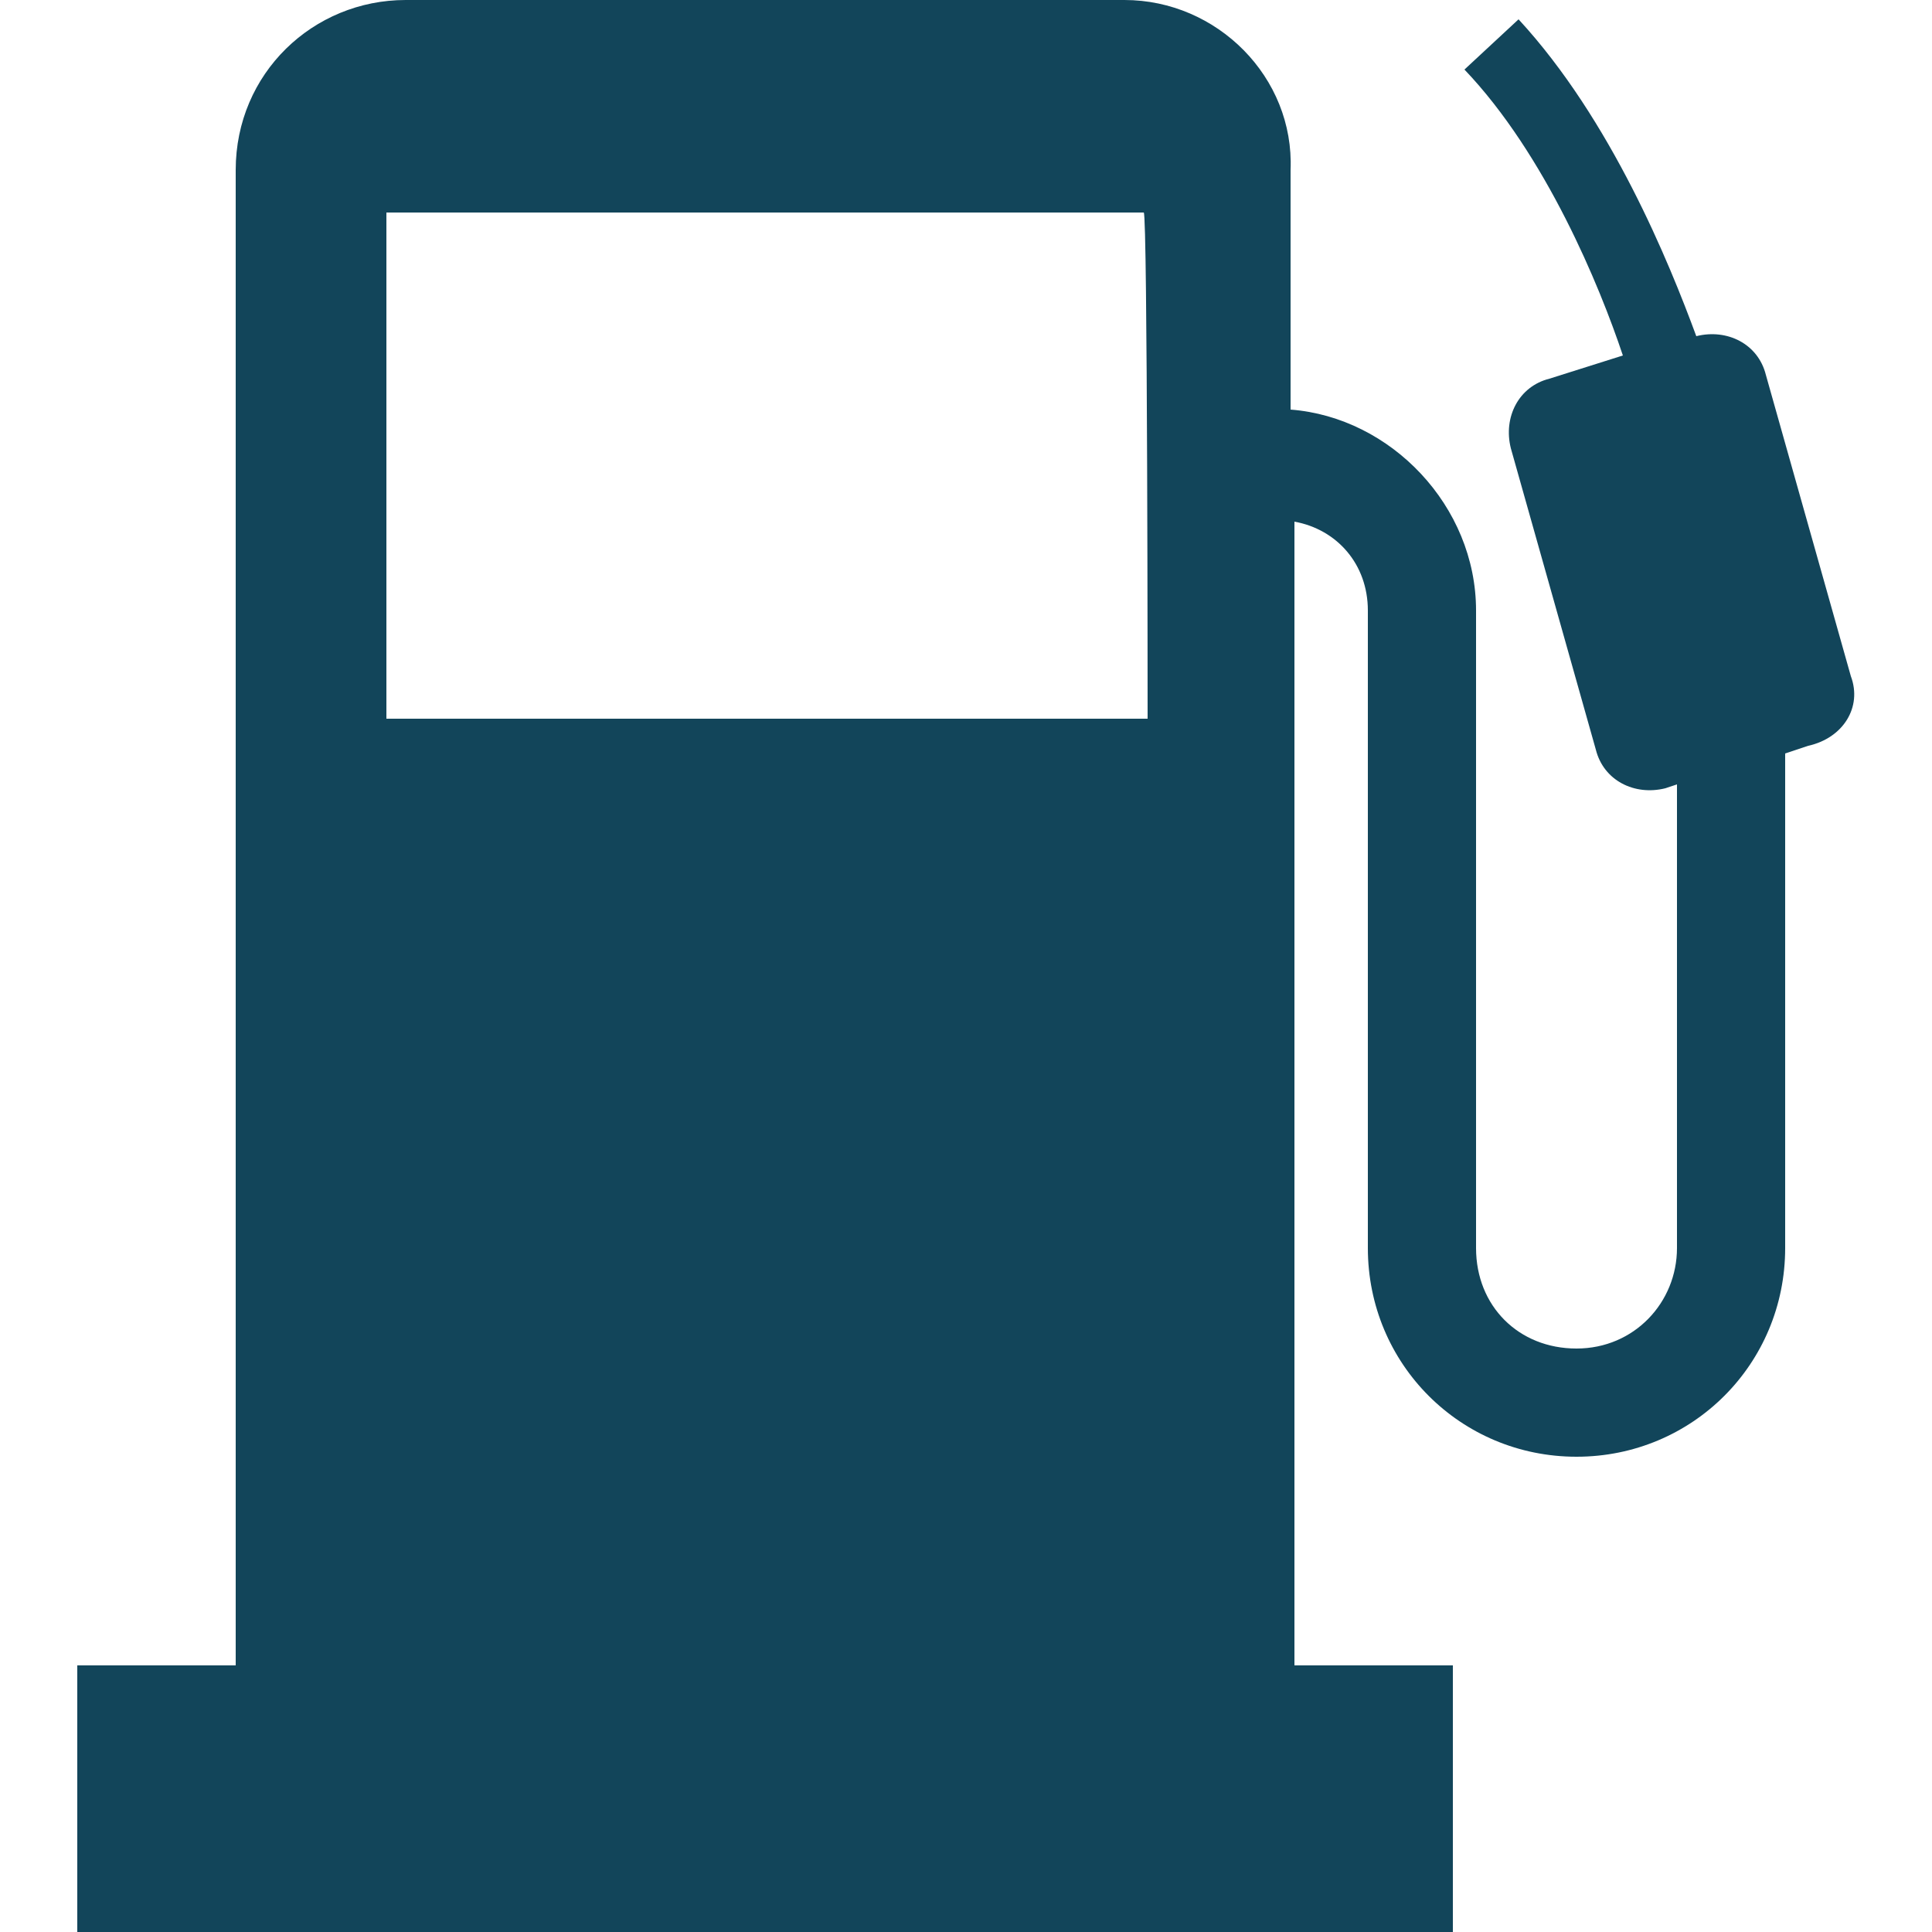
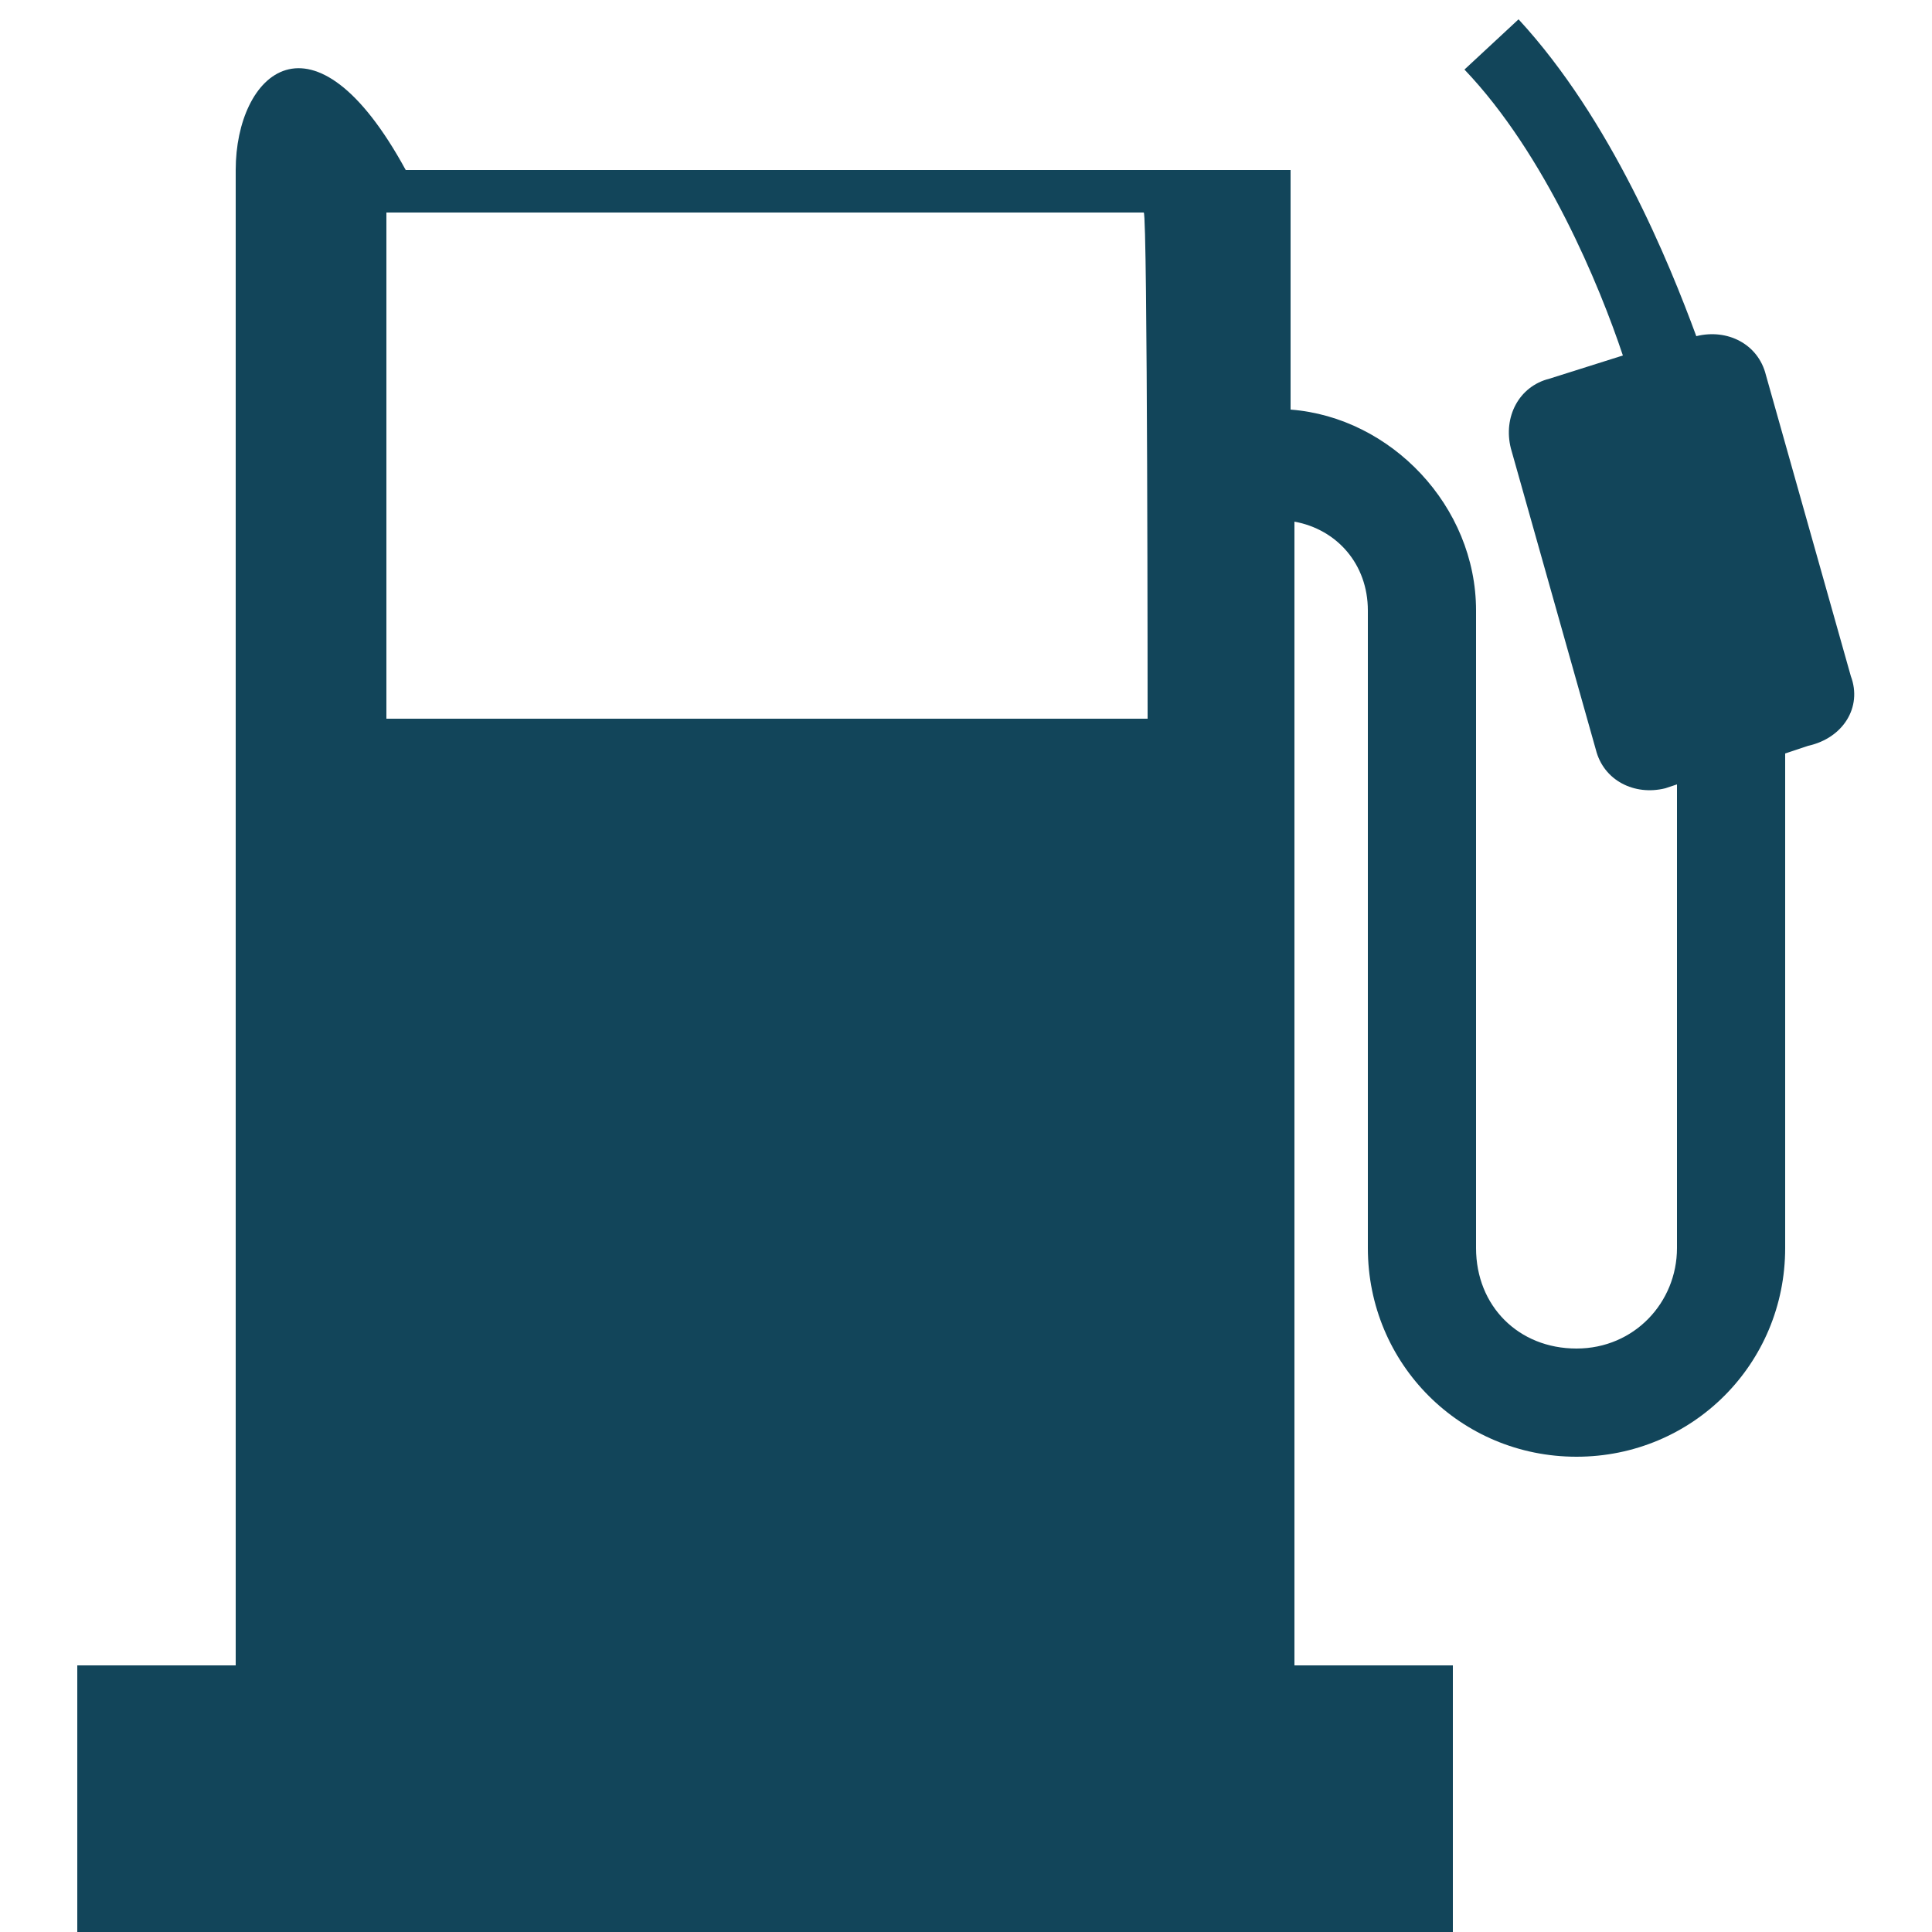
<svg xmlns="http://www.w3.org/2000/svg" version="1.1" id="Capa_1" x="0px" y="0px" viewBox="0 0 50 50" style="enable-background:new 0 0 50 50;" xml:space="preserve">
  <style type="text/css">
	.st0{fill:#12455A;}
</style>
-   <path class="st0" d="M47.9,17.5l-2.2-7.8c-0.2-0.8-1-1.2-1.8-1l0,0c-0.7-1.9-2.2-5.6-4.6-8.2l-1.4,1.3C40,4,41.4,7.4,42,9.2  l-1.9,0.6c-0.8,0.2-1.2,1-1,1.8l2.2,7.8c0.2,0.8,1,1.2,1.8,1l0.3-0.1v12c0,1.4-1.1,2.6-2.6,2.6s-2.6-1.1-2.6-2.6V15.8  c0-2.7-2.2-5-4.8-5.2V4.4C33.5,2,31.5,0,29.1,0H10.5C8.1,0,6.1,1.9,6.1,4.4v38.7H2V50h35.6v-6.9h-4.1V13.5c1.1,0.2,1.9,1.1,1.9,2.3  v16.5c0,3,2.4,5.4,5.4,5.4s5.4-2.4,5.4-5.4V19.5l0.6-0.2C47.7,19.1,48.2,18.3,47.9,17.5z M29.7,18.6H10V5.5h19.6  C29.7,5.5,29.7,18.6,29.7,18.6z" />
+   <path class="st0" d="M47.9,17.5l-2.2-7.8c-0.2-0.8-1-1.2-1.8-1l0,0c-0.7-1.9-2.2-5.6-4.6-8.2l-1.4,1.3C40,4,41.4,7.4,42,9.2  l-1.9,0.6c-0.8,0.2-1.2,1-1,1.8l2.2,7.8c0.2,0.8,1,1.2,1.8,1l0.3-0.1v12c0,1.4-1.1,2.6-2.6,2.6s-2.6-1.1-2.6-2.6V15.8  c0-2.7-2.2-5-4.8-5.2V4.4H10.5C8.1,0,6.1,1.9,6.1,4.4v38.7H2V50h35.6v-6.9h-4.1V13.5c1.1,0.2,1.9,1.1,1.9,2.3  v16.5c0,3,2.4,5.4,5.4,5.4s5.4-2.4,5.4-5.4V19.5l0.6-0.2C47.7,19.1,48.2,18.3,47.9,17.5z M29.7,18.6H10V5.5h19.6  C29.7,5.5,29.7,18.6,29.7,18.6z" />
</svg>